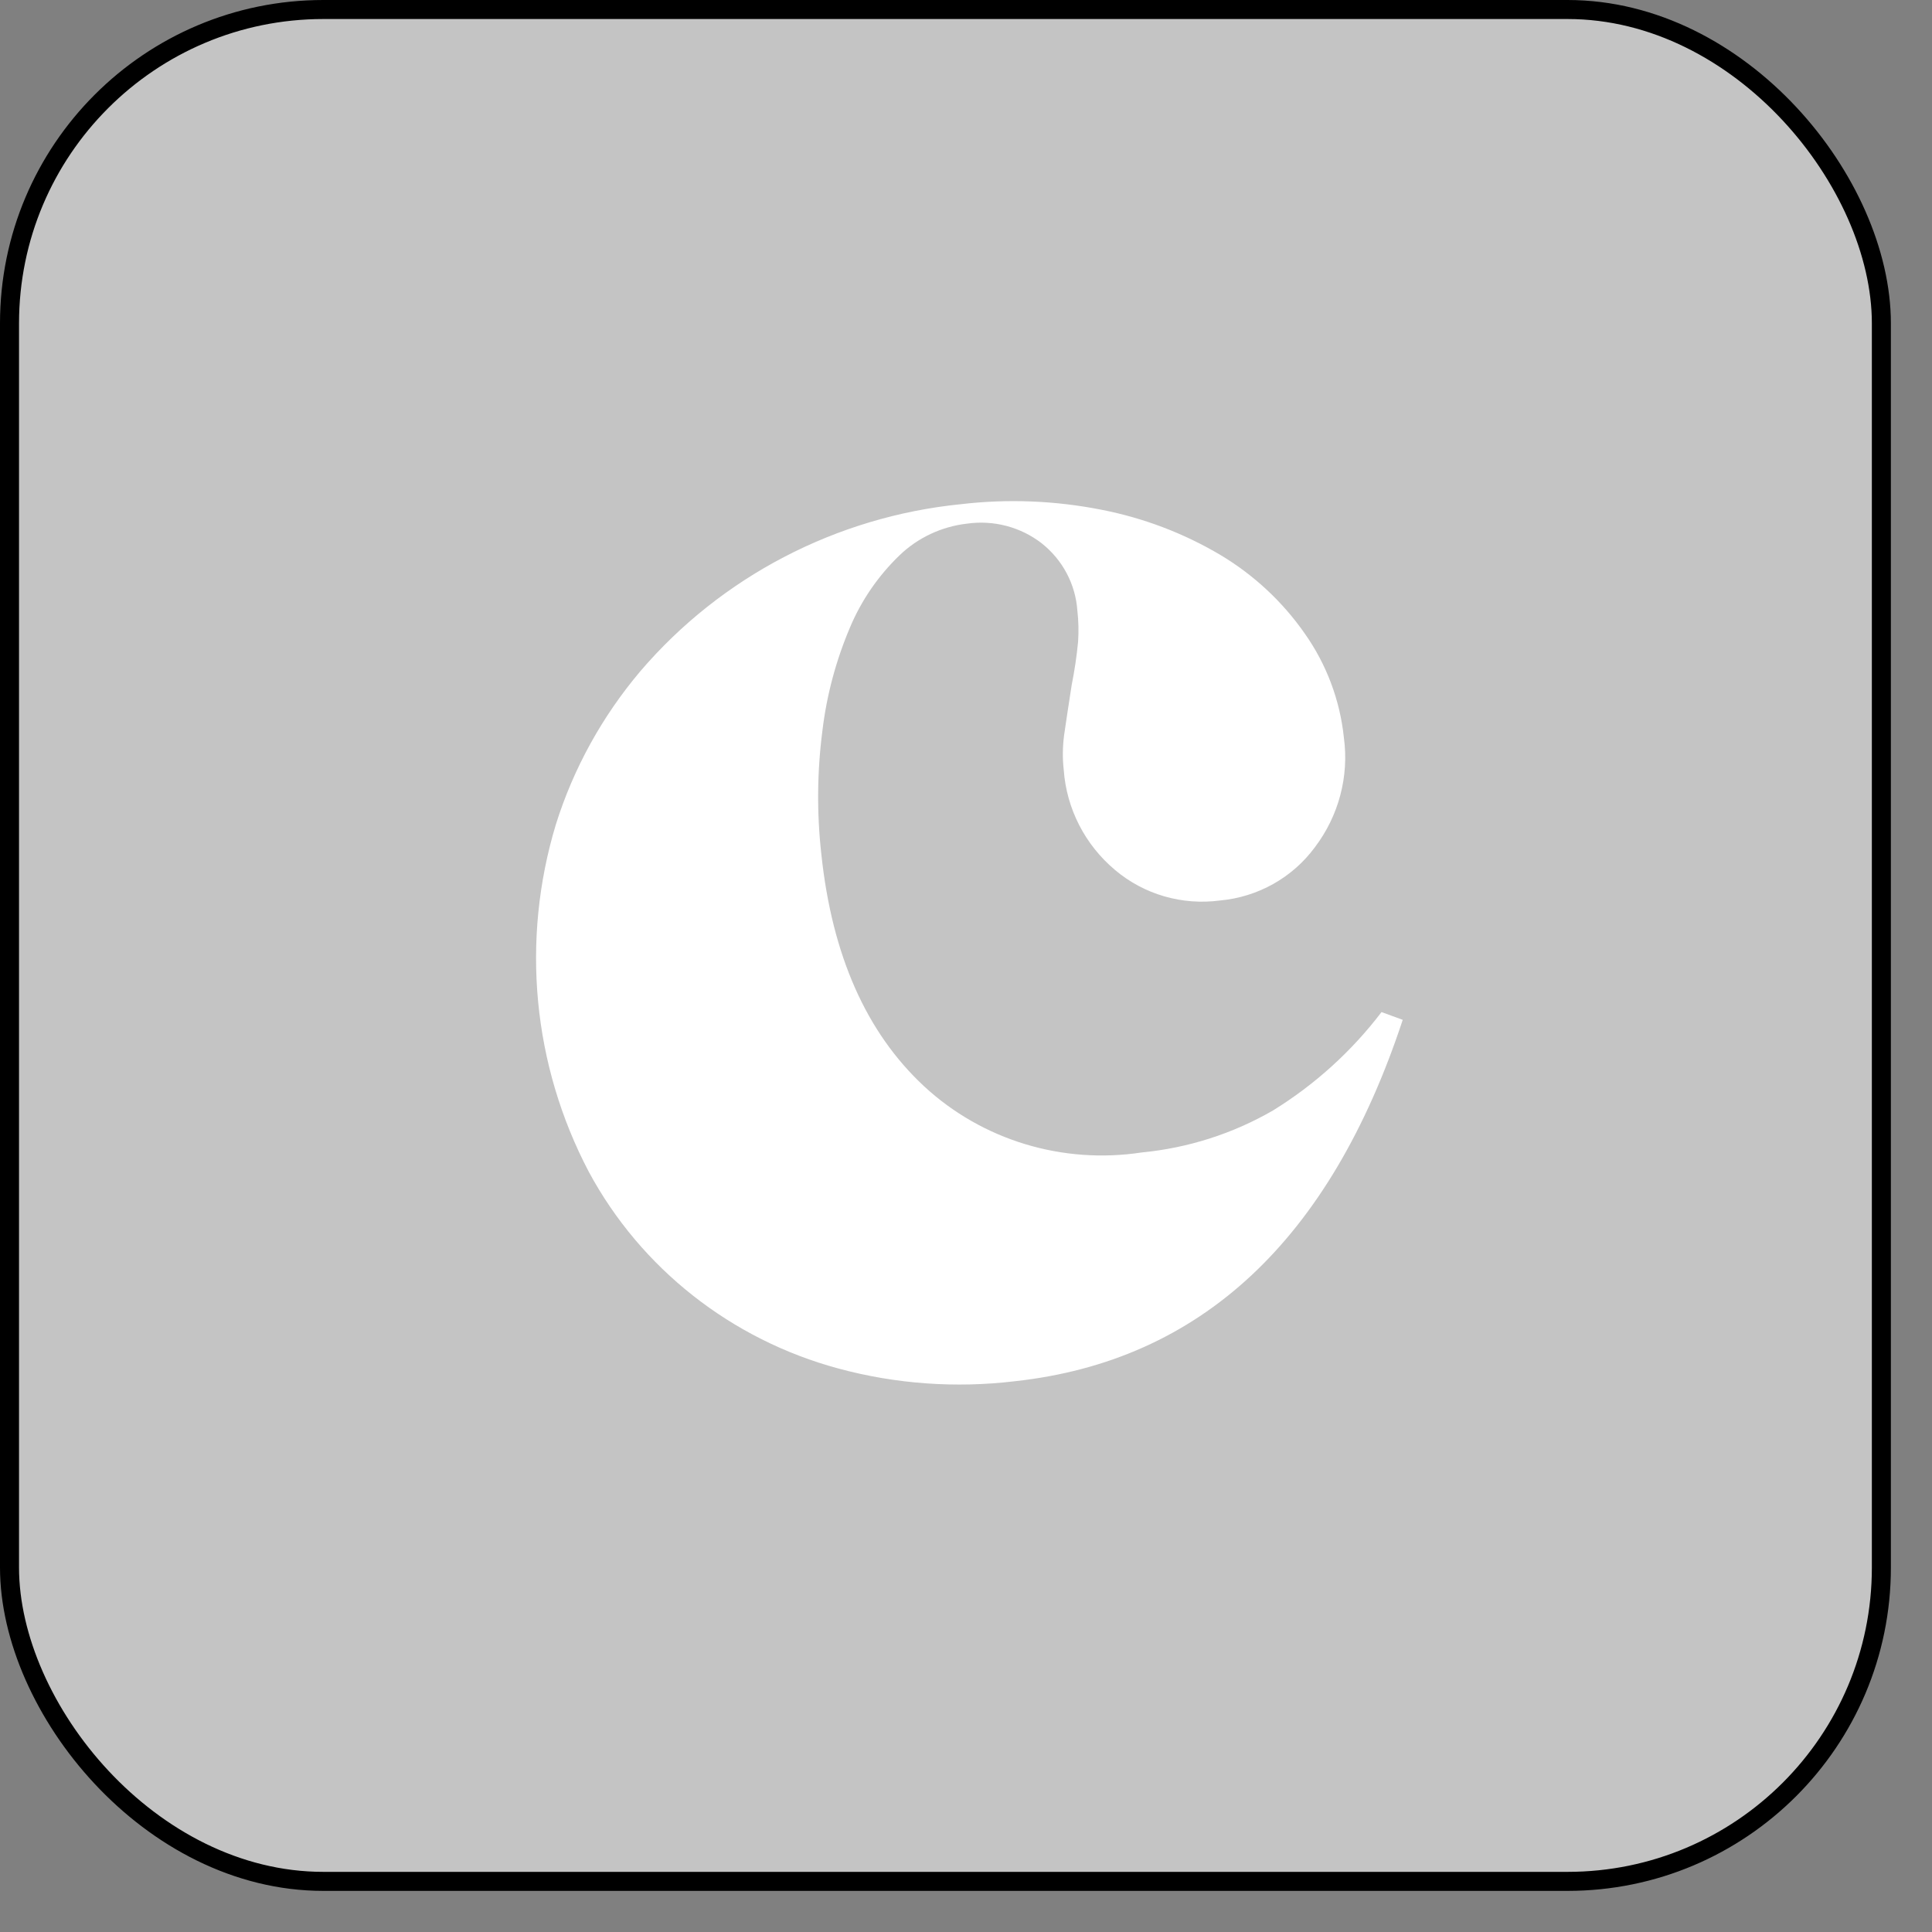
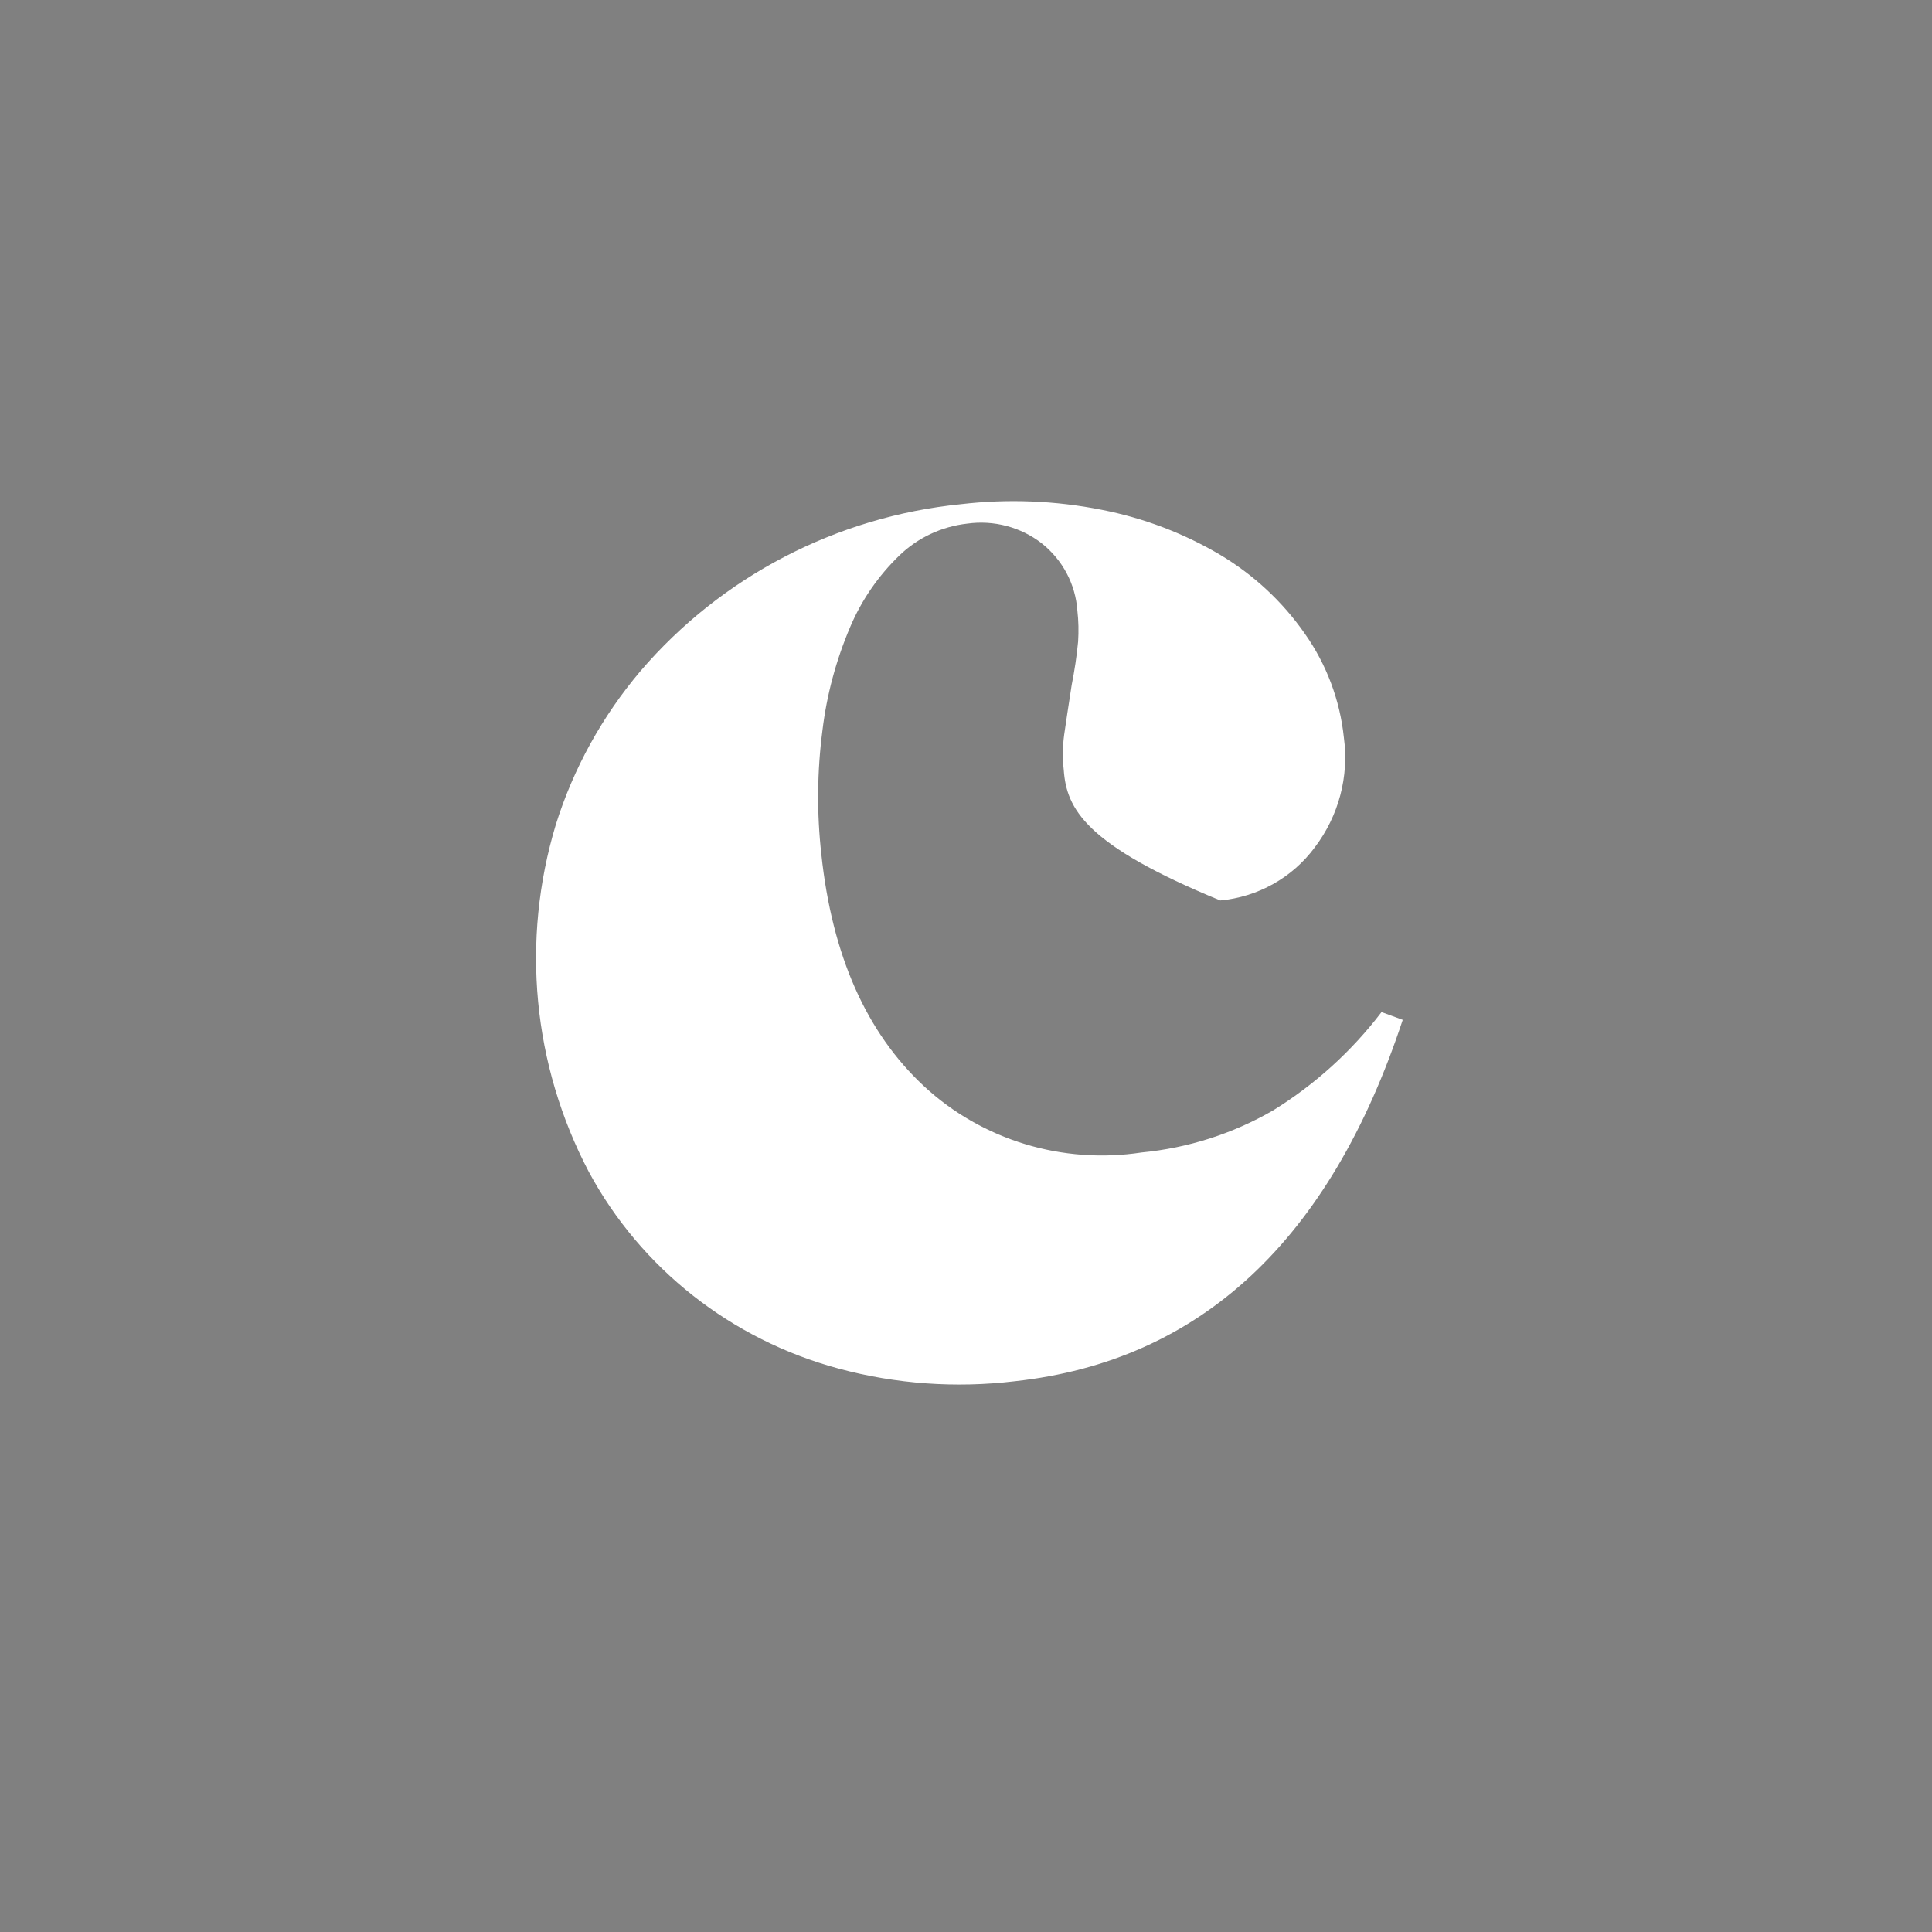
<svg xmlns="http://www.w3.org/2000/svg" width="39" height="39" viewBox="0 0 39 39" fill="none">
  <rect x="0" y="0" width="39" height="39" fill="#808080" stroke="none" />
-   <rect x="0.192" y="0.192" width="37.786" height="37.786" rx="6.335" fill="#C4C4C4" stroke="black" stroke-width="0.384" />
-   <path fill-rule="evenodd" clip-rule="evenodd" d="M20.486 27.882C19.294 28.025 18.086 27.939 16.931 27.627C14.762 27.043 12.938 25.607 11.886 23.655C10.752 21.497 10.513 18.986 11.22 16.646C11.575 15.512 12.157 14.458 12.93 13.545C14.562 11.639 16.882 10.431 19.395 10.178C20.343 10.067 21.301 10.105 22.235 10.29C23.081 10.455 23.89 10.762 24.628 11.198C25.307 11.603 25.89 12.145 26.339 12.79C26.778 13.412 27.049 14.134 27.128 14.889C27.235 15.673 27.024 16.469 26.541 17.105C26.09 17.716 25.394 18.107 24.632 18.177C23.866 18.28 23.094 18.057 22.51 17.563C21.903 17.054 21.529 16.326 21.473 15.541C21.446 15.305 21.45 15.065 21.482 14.829C21.515 14.6 21.565 14.266 21.633 13.829C21.691 13.539 21.735 13.246 21.763 12.951C21.776 12.743 21.772 12.534 21.748 12.326C21.711 11.792 21.449 11.299 21.025 10.965C20.602 10.638 20.06 10.495 19.524 10.57C19.009 10.628 18.526 10.854 18.155 11.213C17.727 11.626 17.388 12.119 17.159 12.664C16.876 13.33 16.688 14.031 16.602 14.746C16.494 15.576 16.487 16.415 16.58 17.245C16.796 19.283 17.487 20.844 18.654 21.928C19.827 23.015 21.447 23.507 23.046 23.264C23.982 23.174 24.887 22.885 25.699 22.415C26.546 21.892 27.288 21.218 27.888 20.43L28.316 20.587C26.845 25.04 24.235 27.472 20.486 27.882Z" fill="white" />
+   <path fill-rule="evenodd" clip-rule="evenodd" d="M20.486 27.882C19.294 28.025 18.086 27.939 16.931 27.627C14.762 27.043 12.938 25.607 11.886 23.655C10.752 21.497 10.513 18.986 11.22 16.646C11.575 15.512 12.157 14.458 12.93 13.545C14.562 11.639 16.882 10.431 19.395 10.178C20.343 10.067 21.301 10.105 22.235 10.29C23.081 10.455 23.89 10.762 24.628 11.198C25.307 11.603 25.89 12.145 26.339 12.79C26.778 13.412 27.049 14.134 27.128 14.889C27.235 15.673 27.024 16.469 26.541 17.105C26.09 17.716 25.394 18.107 24.632 18.177C21.903 17.054 21.529 16.326 21.473 15.541C21.446 15.305 21.45 15.065 21.482 14.829C21.515 14.6 21.565 14.266 21.633 13.829C21.691 13.539 21.735 13.246 21.763 12.951C21.776 12.743 21.772 12.534 21.748 12.326C21.711 11.792 21.449 11.299 21.025 10.965C20.602 10.638 20.06 10.495 19.524 10.57C19.009 10.628 18.526 10.854 18.155 11.213C17.727 11.626 17.388 12.119 17.159 12.664C16.876 13.33 16.688 14.031 16.602 14.746C16.494 15.576 16.487 16.415 16.58 17.245C16.796 19.283 17.487 20.844 18.654 21.928C19.827 23.015 21.447 23.507 23.046 23.264C23.982 23.174 24.887 22.885 25.699 22.415C26.546 21.892 27.288 21.218 27.888 20.43L28.316 20.587C26.845 25.04 24.235 27.472 20.486 27.882Z" fill="white" />
</svg>